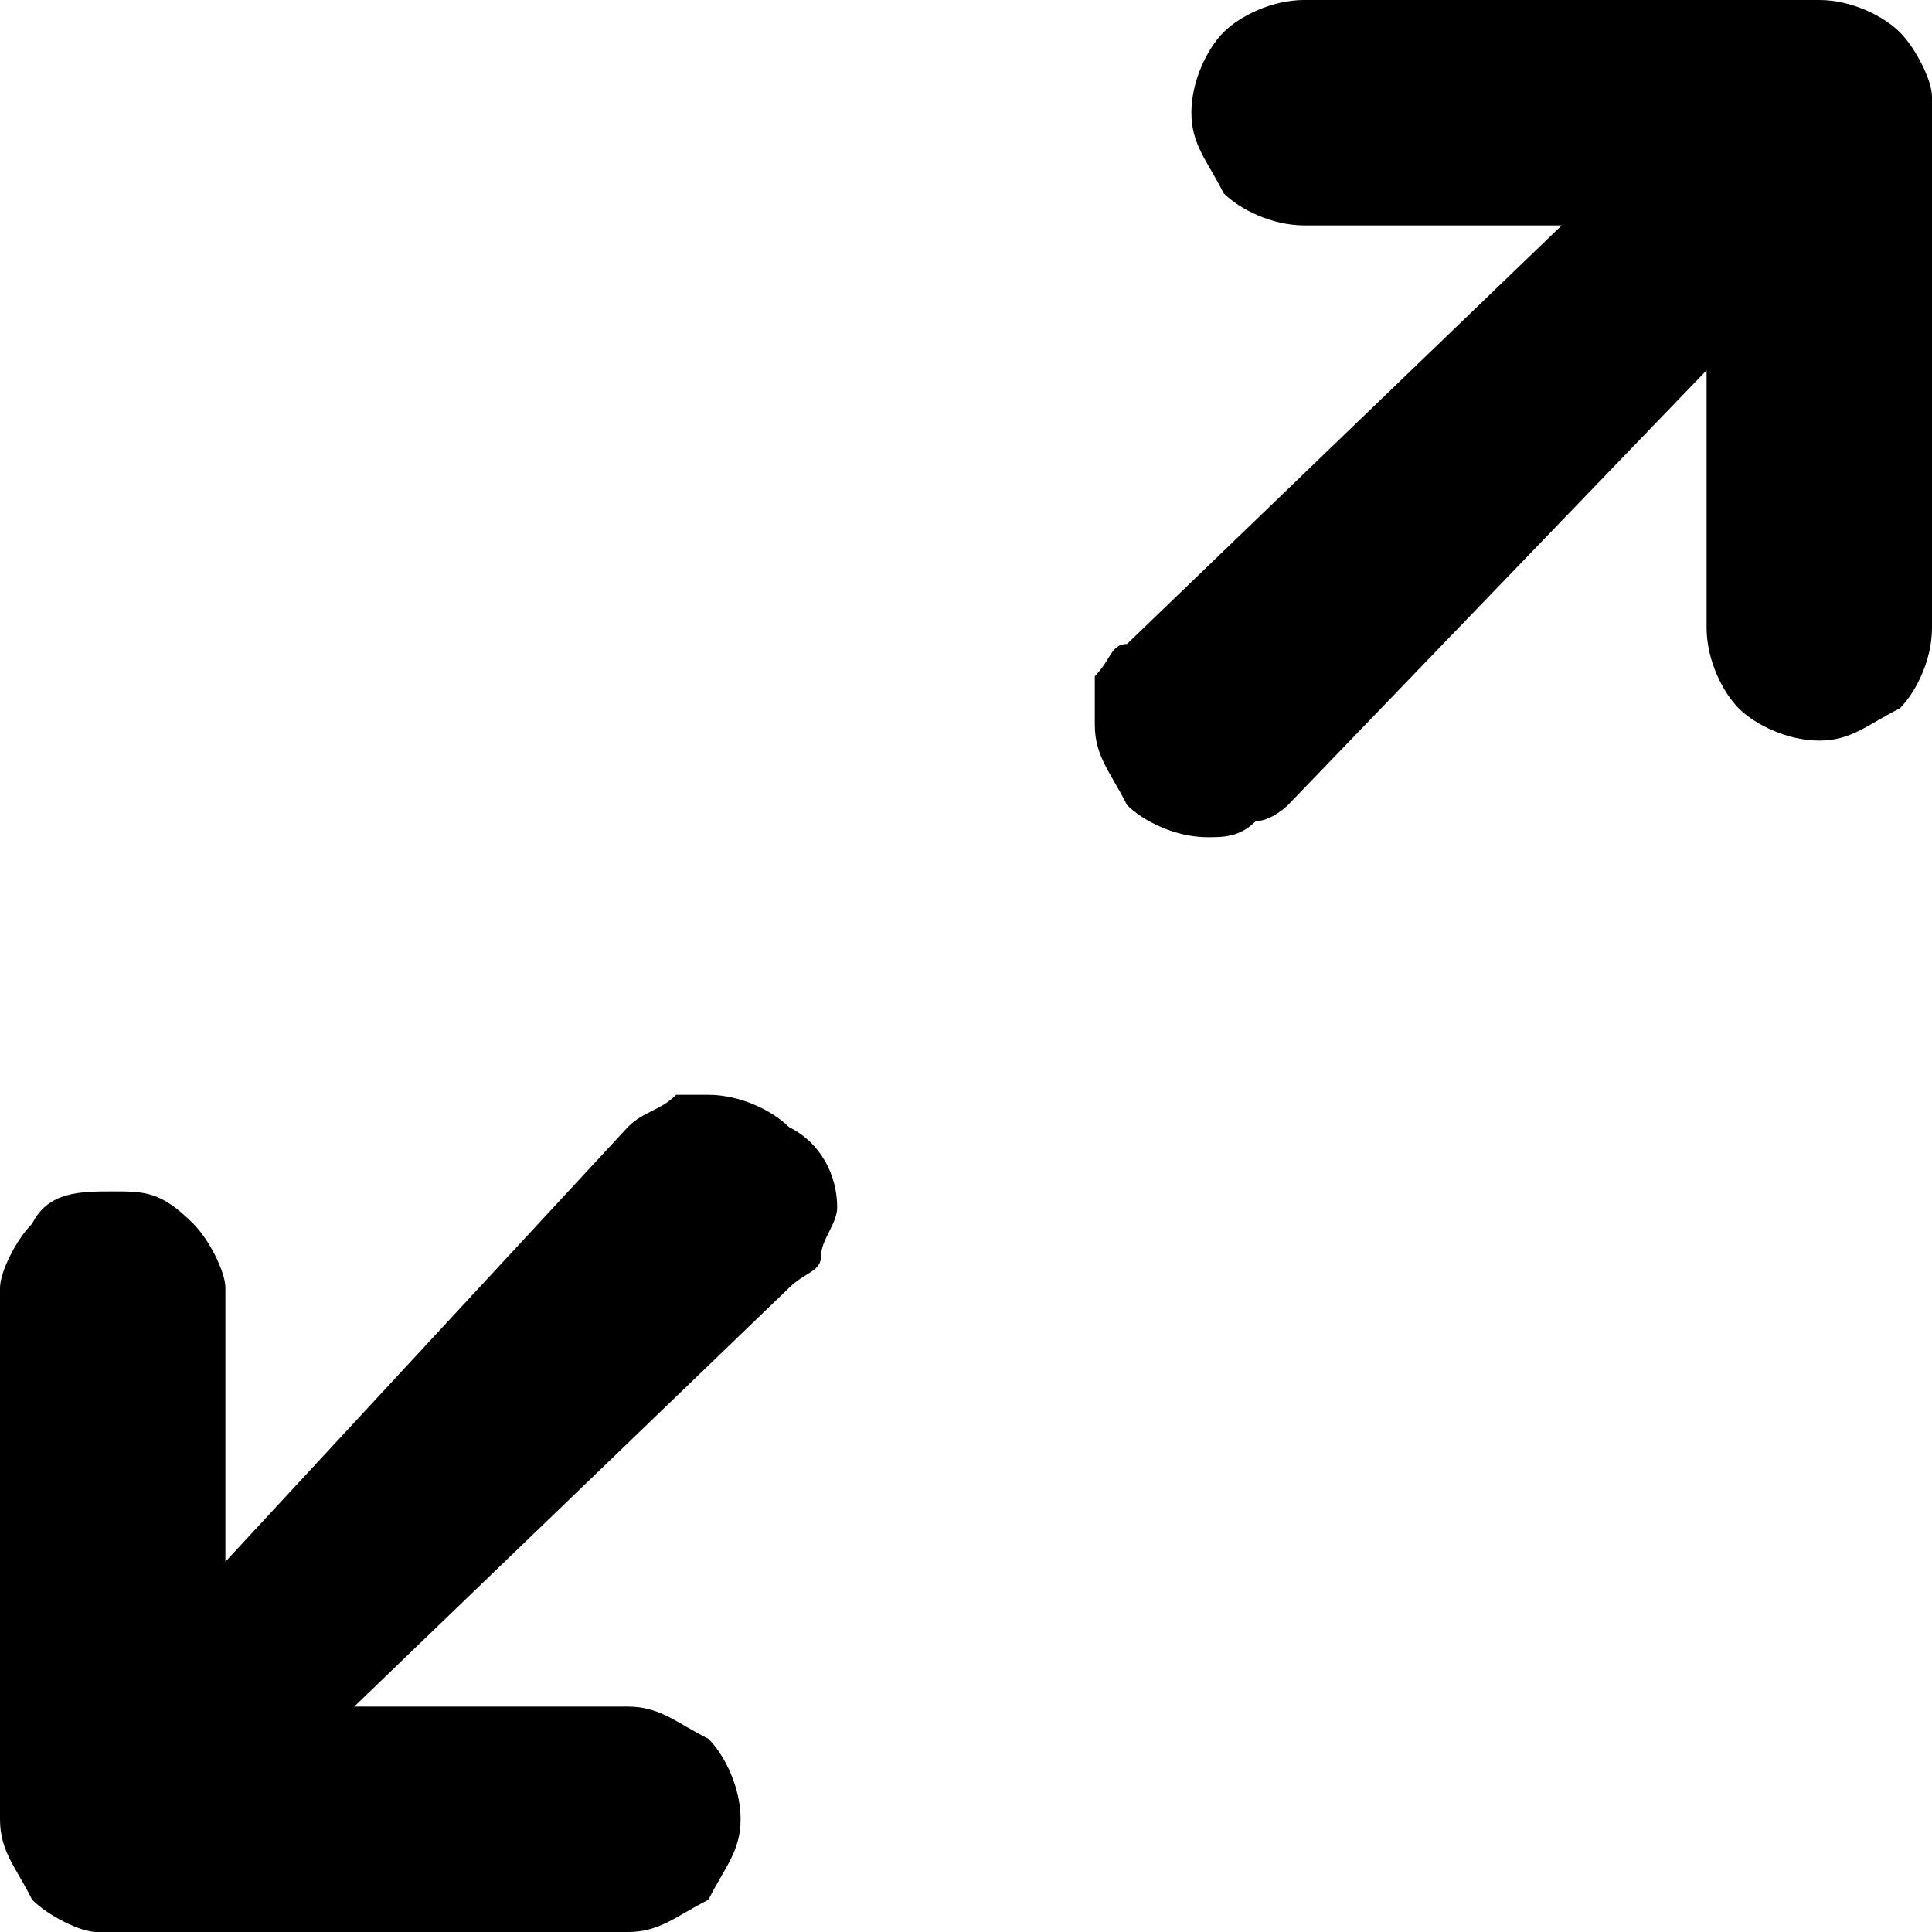
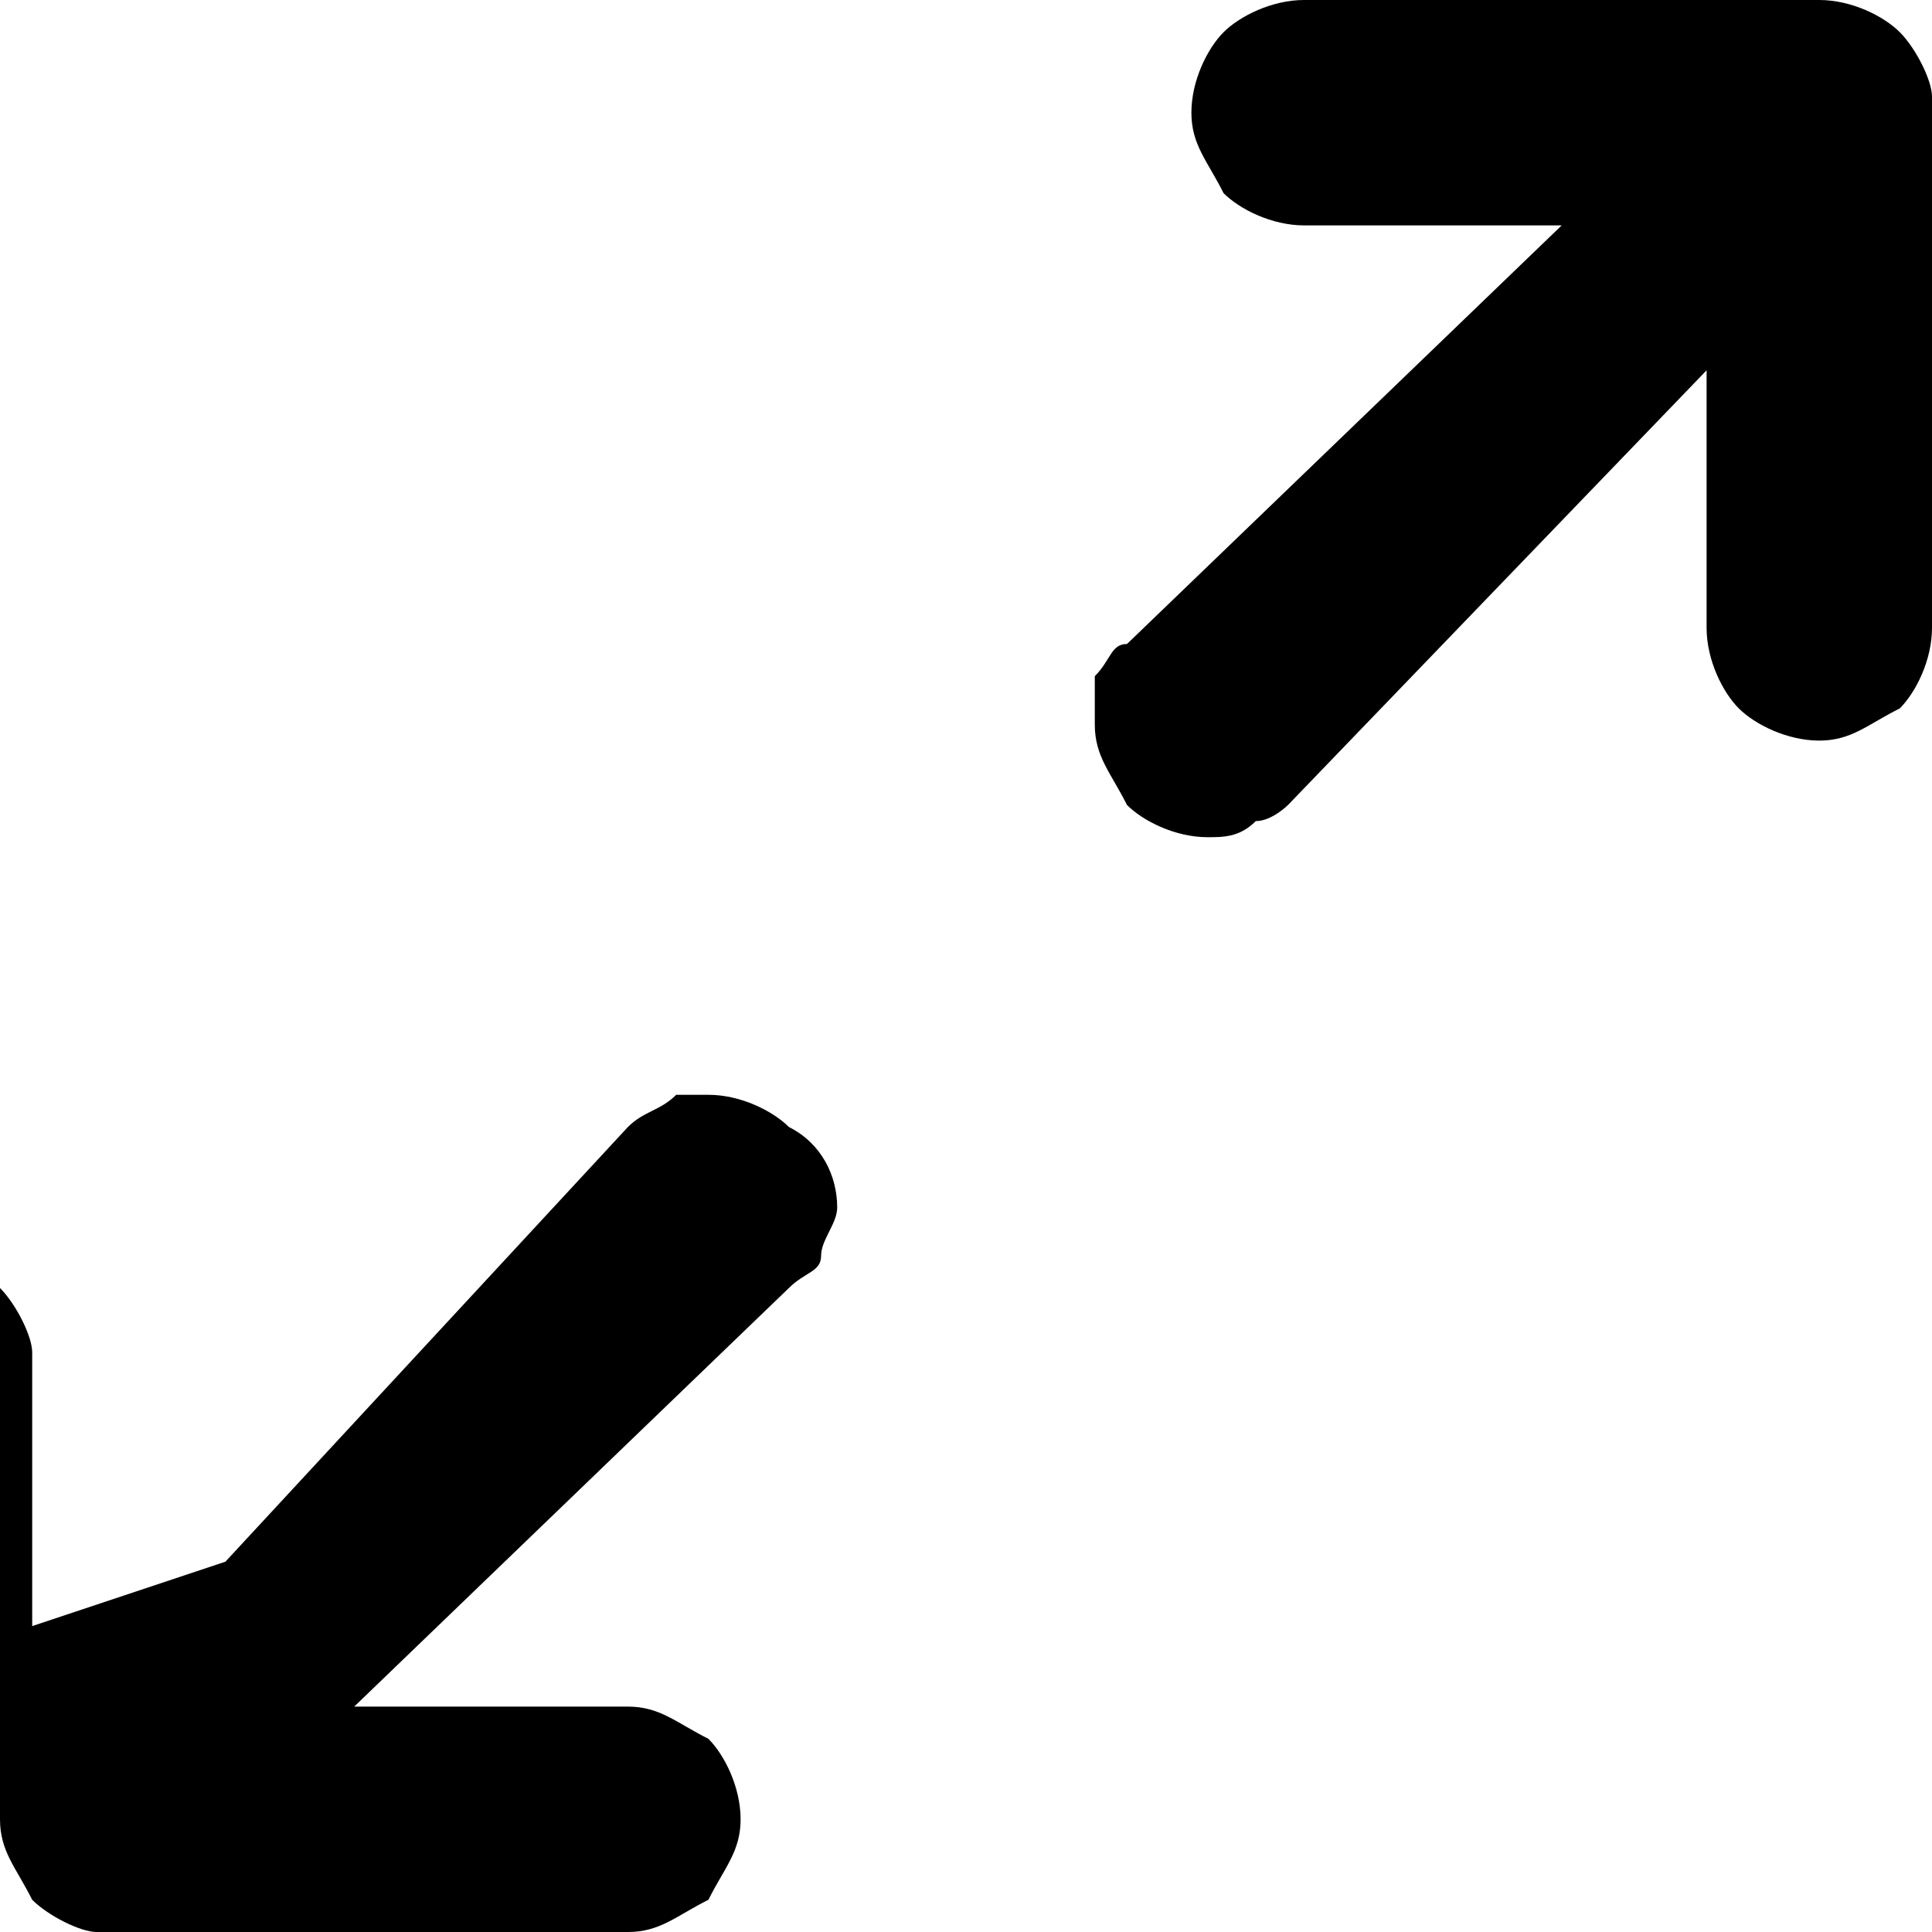
<svg xmlns="http://www.w3.org/2000/svg" xml:space="preserve" width="278px" height="278px" version="1.1" style="shape-rendering:geometricPrecision; text-rendering:geometricPrecision; image-rendering:optimizeQuality; fill-rule:evenodd; clip-rule:evenodd" viewBox="0 0 1.2 1.2">
  <defs>
    <style type="text/css"> .fil0 {fill:black;fill-rule:nonzero} </style>
  </defs>
  <g id="Слой_x0020_1">
-     <path class="fil0" d="M1.06 0.23l-0.26 0.27c0,0 -0.01,0.01 -0.02,0.01 -0.01,0.01 -0.02,0.01 -0.03,0.01 -0.02,0 -0.04,-0.01 -0.05,-0.02 -0.01,-0.02 -0.02,-0.03 -0.02,-0.05 0,-0.01 0,-0.02 0,-0.03 0.01,-0.01 0.01,-0.02 0.02,-0.02l0.27 -0.26 -0.16 0c-0.02,0 -0.04,-0.01 -0.05,-0.02 -0.01,-0.02 -0.02,-0.03 -0.02,-0.05 0,-0.02 0.01,-0.04 0.02,-0.05 0.01,-0.01 0.03,-0.02 0.05,-0.02l0.32 0c0.02,0 0.04,0.01 0.05,0.02 0.01,0.01 0.02,0.03 0.02,0.04l0 0.33c0,0.02 -0.01,0.04 -0.02,0.05 -0.02,0.01 -0.03,0.02 -0.05,0.02 -0.02,0 -0.04,-0.01 -0.05,-0.02 -0.01,-0.01 -0.02,-0.03 -0.02,-0.05l0 -0.16zm-0.92 0.74l0.25 -0.27c0.01,-0.01 0.02,-0.01 0.03,-0.02 0.01,0 0.01,0 0.02,0 0.02,0 0.04,0.01 0.05,0.02 0.02,0.01 0.03,0.03 0.03,0.05 0,0.01 -0.01,0.02 -0.01,0.03 0,0.01 -0.01,0.01 -0.02,0.02l-0.27 0.26 0.17 0c0.02,0 0.03,0.01 0.05,0.02 0.01,0.01 0.02,0.03 0.02,0.05 0,0.02 -0.01,0.03 -0.02,0.05 -0.02,0.01 -0.03,0.02 -0.05,0.02l-0.33 0c-0.01,0 -0.03,-0.01 -0.04,-0.02 -0.01,-0.02 -0.02,-0.03 -0.02,-0.05l0 -0.33c0,-0.01 0.01,-0.03 0.02,-0.04 0.01,-0.02 0.03,-0.02 0.05,-0.02 0.02,0 0.03,0 0.05,0.02l0 0c0.01,0.01 0.02,0.03 0.02,0.04l0 0.17z" />
+     <path class="fil0" d="M1.06 0.23l-0.26 0.27c0,0 -0.01,0.01 -0.02,0.01 -0.01,0.01 -0.02,0.01 -0.03,0.01 -0.02,0 -0.04,-0.01 -0.05,-0.02 -0.01,-0.02 -0.02,-0.03 -0.02,-0.05 0,-0.01 0,-0.02 0,-0.03 0.01,-0.01 0.01,-0.02 0.02,-0.02l0.27 -0.26 -0.16 0c-0.02,0 -0.04,-0.01 -0.05,-0.02 -0.01,-0.02 -0.02,-0.03 -0.02,-0.05 0,-0.02 0.01,-0.04 0.02,-0.05 0.01,-0.01 0.03,-0.02 0.05,-0.02l0.32 0c0.02,0 0.04,0.01 0.05,0.02 0.01,0.01 0.02,0.03 0.02,0.04l0 0.33c0,0.02 -0.01,0.04 -0.02,0.05 -0.02,0.01 -0.03,0.02 -0.05,0.02 -0.02,0 -0.04,-0.01 -0.05,-0.02 -0.01,-0.01 -0.02,-0.03 -0.02,-0.05l0 -0.16zm-0.92 0.74l0.25 -0.27c0.01,-0.01 0.02,-0.01 0.03,-0.02 0.01,0 0.01,0 0.02,0 0.02,0 0.04,0.01 0.05,0.02 0.02,0.01 0.03,0.03 0.03,0.05 0,0.01 -0.01,0.02 -0.01,0.03 0,0.01 -0.01,0.01 -0.02,0.02l-0.27 0.26 0.17 0c0.02,0 0.03,0.01 0.05,0.02 0.01,0.01 0.02,0.03 0.02,0.05 0,0.02 -0.01,0.03 -0.02,0.05 -0.02,0.01 -0.03,0.02 -0.05,0.02l-0.33 0c-0.01,0 -0.03,-0.01 -0.04,-0.02 -0.01,-0.02 -0.02,-0.03 -0.02,-0.05l0 -0.33l0 0c0.01,0.01 0.02,0.03 0.02,0.04l0 0.17z" />
  </g>
</svg>